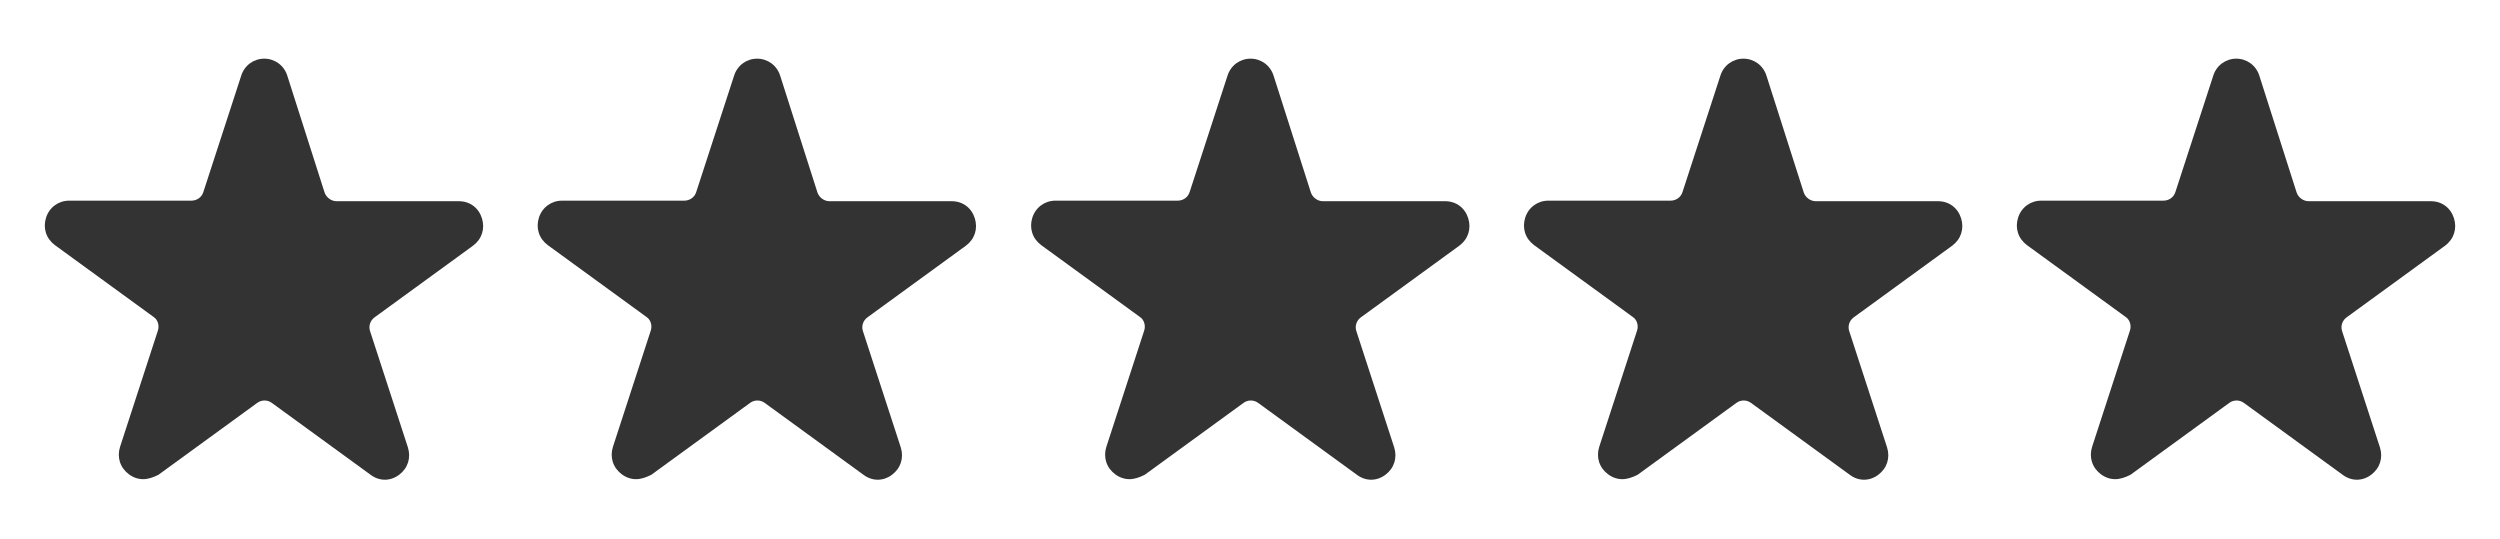
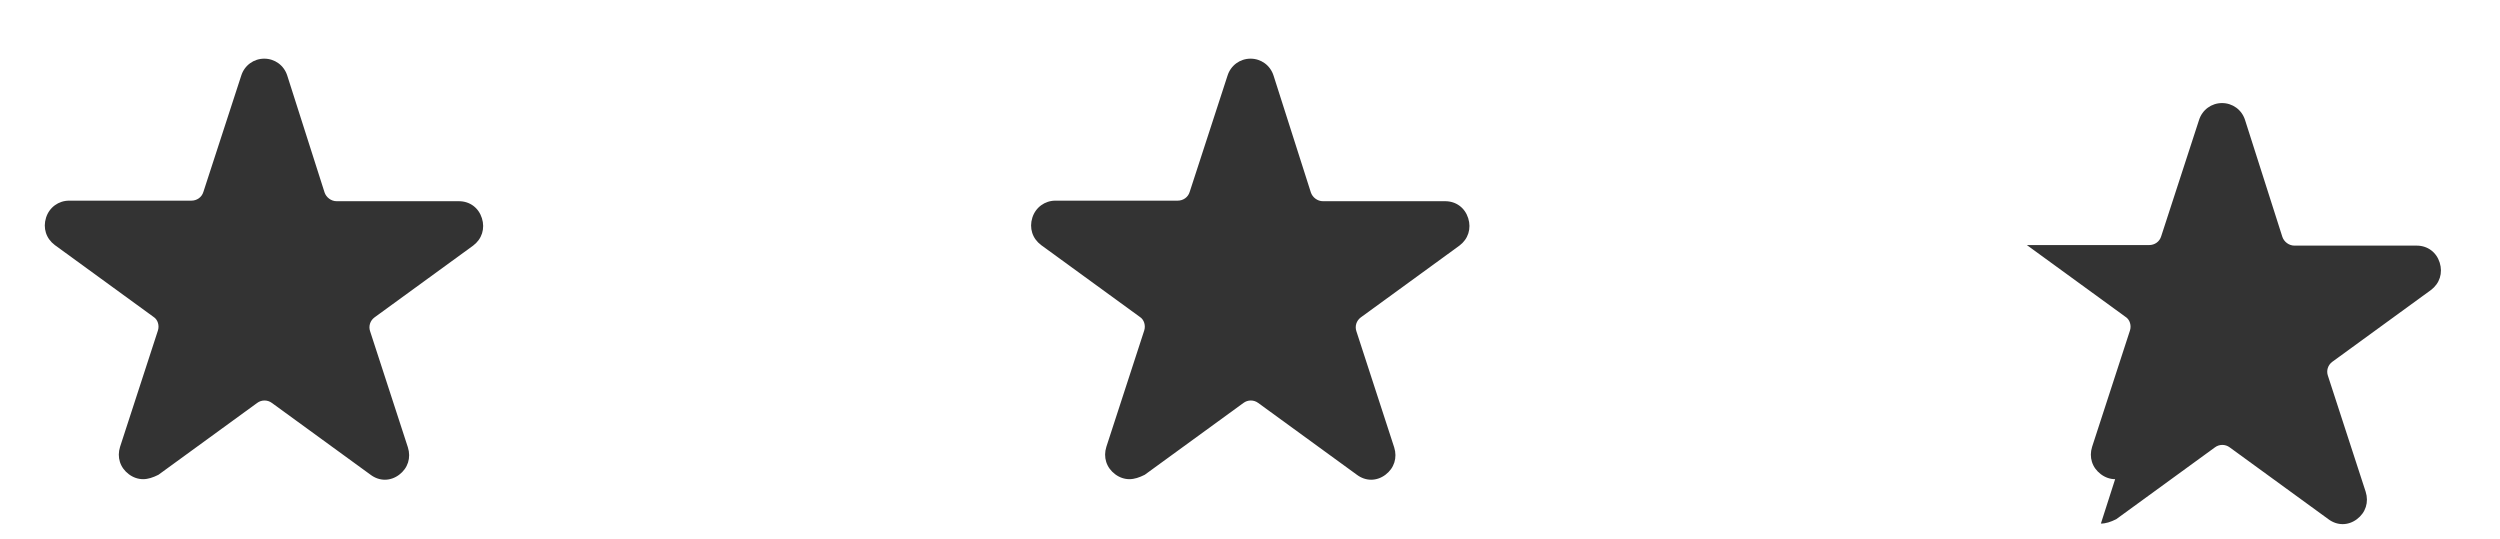
<svg xmlns="http://www.w3.org/2000/svg" id="Ebene_1" version="1.1" viewBox="0 0 456 98.3">
  <path d="M26.1,87.4c-.9,0-1.8-.3-2.6-.9-1.6-1.2-2.2-3.1-1.6-5l6.9-21.2c.3-.9,0-2-.8-2.5l-18-13.1c-1.6-1.2-2.2-3.1-1.6-5,.6-1.9,2.3-3.1,4.2-3.1h22.3c1,0,1.9-.6,2.2-1.6l6.9-21.2c.6-1.9,2.3-3.1,4.2-3.1s3.6,1.2,4.2,3.1l6.8,21.3c.3.9,1.2,1.6,2.2,1.6h22.3c2,0,3.6,1.2,4.2,3.1.6,1.9,0,3.8-1.6,5l-18,13.1c-.8.6-1.1,1.6-.8,2.5l6.9,21.2c.6,1.9,0,3.8-1.6,5s-3.6,1.2-5.2,0l-18-13.1c-.8-.6-1.9-.6-2.7,0l-18,13.1c-1,.5-1.9.8-2.8.8Z" fill="#333" />
-   <path d="M116,87.4c-.9,0-1.8-.3-2.6-.9-1.6-1.2-2.2-3.1-1.6-5l6.9-21.2c.3-.9,0-2-.8-2.5l-18-13.1c-1.6-1.2-2.2-3.1-1.6-5,.6-1.9,2.3-3.1,4.2-3.1h22.3c1,0,1.9-.6,2.2-1.6l6.9-21.2c.6-1.9,2.3-3.1,4.2-3.1s3.6,1.2,4.2,3.1l6.8,21.3c.3.9,1.2,1.6,2.2,1.6h22.3c2,0,3.6,1.2,4.2,3.1.6,1.9,0,3.8-1.6,5l-18,13.1c-.8.6-1.1,1.6-.8,2.5l6.9,21.2c.6,1.9,0,3.8-1.6,5s-3.6,1.2-5.2,0l-18-13.1c-.8-.6-1.9-.6-2.7,0l-18,13.1c-1,.5-1.9.8-2.8.8Z" fill="#333" />
  <path d="M206,87.4c-.9,0-1.8-.3-2.6-.9-1.6-1.2-2.2-3.1-1.6-5l6.9-21.2c.3-.9,0-2-.8-2.5l-18-13.1c-1.6-1.2-2.2-3.1-1.6-5,.6-1.9,2.3-3.1,4.2-3.1h22.3c1,0,1.9-.6,2.2-1.6l6.9-21.2c.6-1.9,2.3-3.1,4.2-3.1s3.6,1.2,4.2,3.1l6.8,21.3c.3.9,1.2,1.6,2.2,1.6h22.3c2,0,3.6,1.2,4.2,3.1.6,1.9,0,3.8-1.6,5l-18,13.1c-.8.6-1.1,1.6-.8,2.5l6.9,21.2c.6,1.9,0,3.8-1.6,5s-3.6,1.2-5.2,0l-18-13.1c-.8-.6-1.9-.6-2.7,0l-18,13.1c-1,.5-1.9.8-2.8.8Z" fill="#333" />
-   <path d="M295.9,87.4c-.9,0-1.8-.3-2.6-.9-1.6-1.2-2.2-3.1-1.6-5l6.9-21.2c.3-.9,0-2-.8-2.5l-18-13.1c-1.6-1.2-2.2-3.1-1.6-5,.6-1.9,2.3-3.1,4.2-3.1h22.3c1,0,1.9-.6,2.2-1.6l6.9-21.2c.6-1.9,2.3-3.1,4.2-3.1s3.6,1.2,4.2,3.1l6.8,21.3c.3.9,1.2,1.6,2.2,1.6h22.3c2,0,3.6,1.2,4.2,3.1.6,1.9,0,3.8-1.6,5l-18,13.1c-.8.6-1.1,1.6-.8,2.5l6.9,21.2c.6,1.9,0,3.8-1.6,5s-3.6,1.2-5.2,0l-18-13.1c-.8-.6-1.9-.6-2.7,0l-18,13.1c-1,.5-1.9.8-2.8.8Z" fill="#333" />
-   <path d="M385.8,87.4c-.9,0-1.8-.3-2.6-.9-1.6-1.2-2.2-3.1-1.6-5l6.9-21.2c.3-.9,0-2-.8-2.5l-18-13.1c-1.6-1.2-2.2-3.1-1.6-5,.6-1.9,2.3-3.1,4.2-3.1h22.3c1,0,1.9-.6,2.2-1.6l6.9-21.2c.6-1.9,2.3-3.1,4.2-3.1s3.6,1.2,4.2,3.1l6.8,21.3c.3.9,1.2,1.6,2.2,1.6h22.3c2,0,3.6,1.2,4.2,3.1.6,1.9,0,3.8-1.6,5l-18,13.1c-.8.6-1.1,1.6-.8,2.5l6.9,21.2c.6,1.9,0,3.8-1.6,5s-3.6,1.2-5.2,0l-18-13.1c-.8-.6-1.9-.6-2.7,0l-18,13.1c-1,.5-1.9.8-2.8.8Z" fill="#333" />
+   <path d="M385.8,87.4c-.9,0-1.8-.3-2.6-.9-1.6-1.2-2.2-3.1-1.6-5l6.9-21.2c.3-.9,0-2-.8-2.5l-18-13.1h22.3c1,0,1.9-.6,2.2-1.6l6.9-21.2c.6-1.9,2.3-3.1,4.2-3.1s3.6,1.2,4.2,3.1l6.8,21.3c.3.9,1.2,1.6,2.2,1.6h22.3c2,0,3.6,1.2,4.2,3.1.6,1.9,0,3.8-1.6,5l-18,13.1c-.8.6-1.1,1.6-.8,2.5l6.9,21.2c.6,1.9,0,3.8-1.6,5s-3.6,1.2-5.2,0l-18-13.1c-.8-.6-1.9-.6-2.7,0l-18,13.1c-1,.5-1.9.8-2.8.8Z" fill="#333" />
</svg>